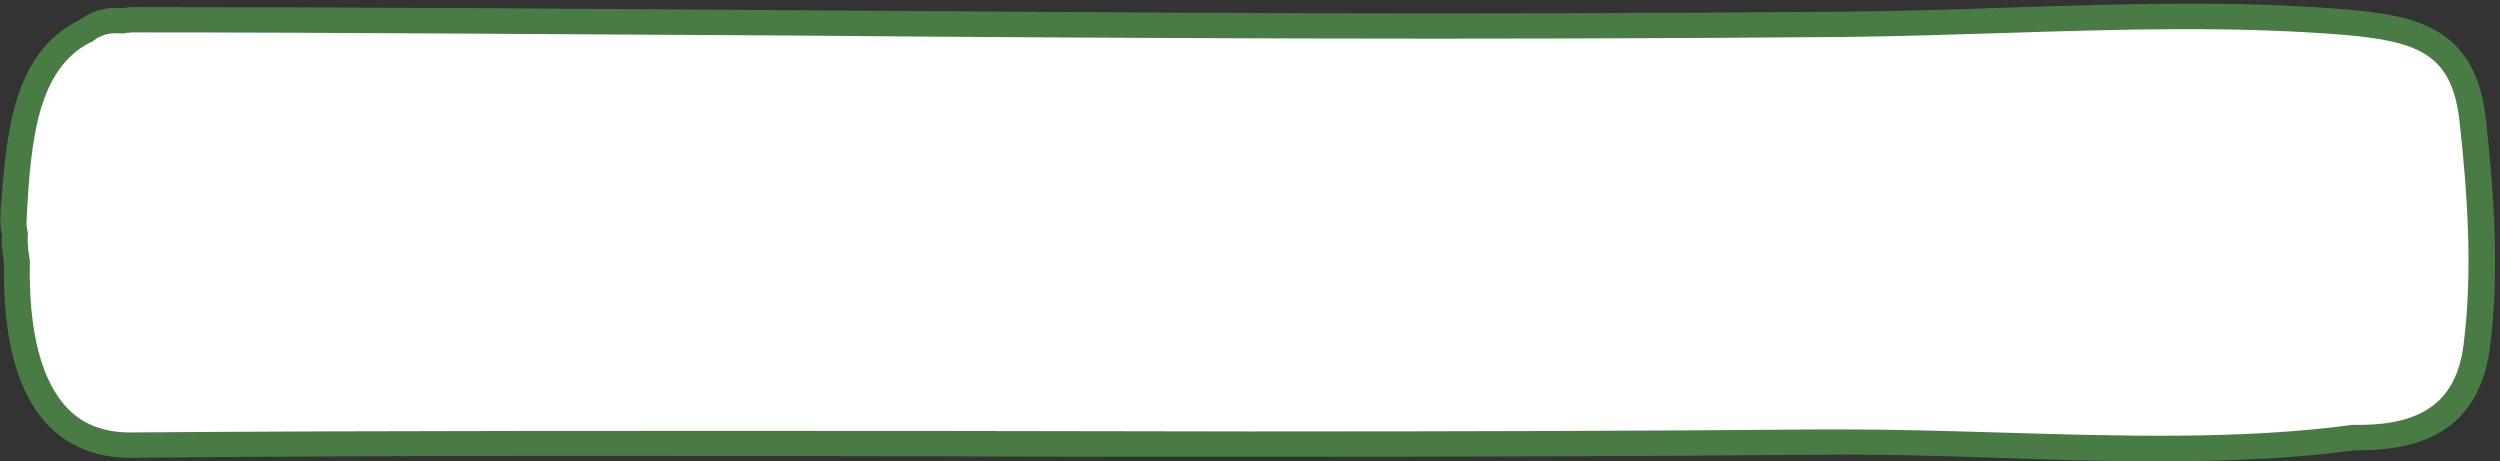
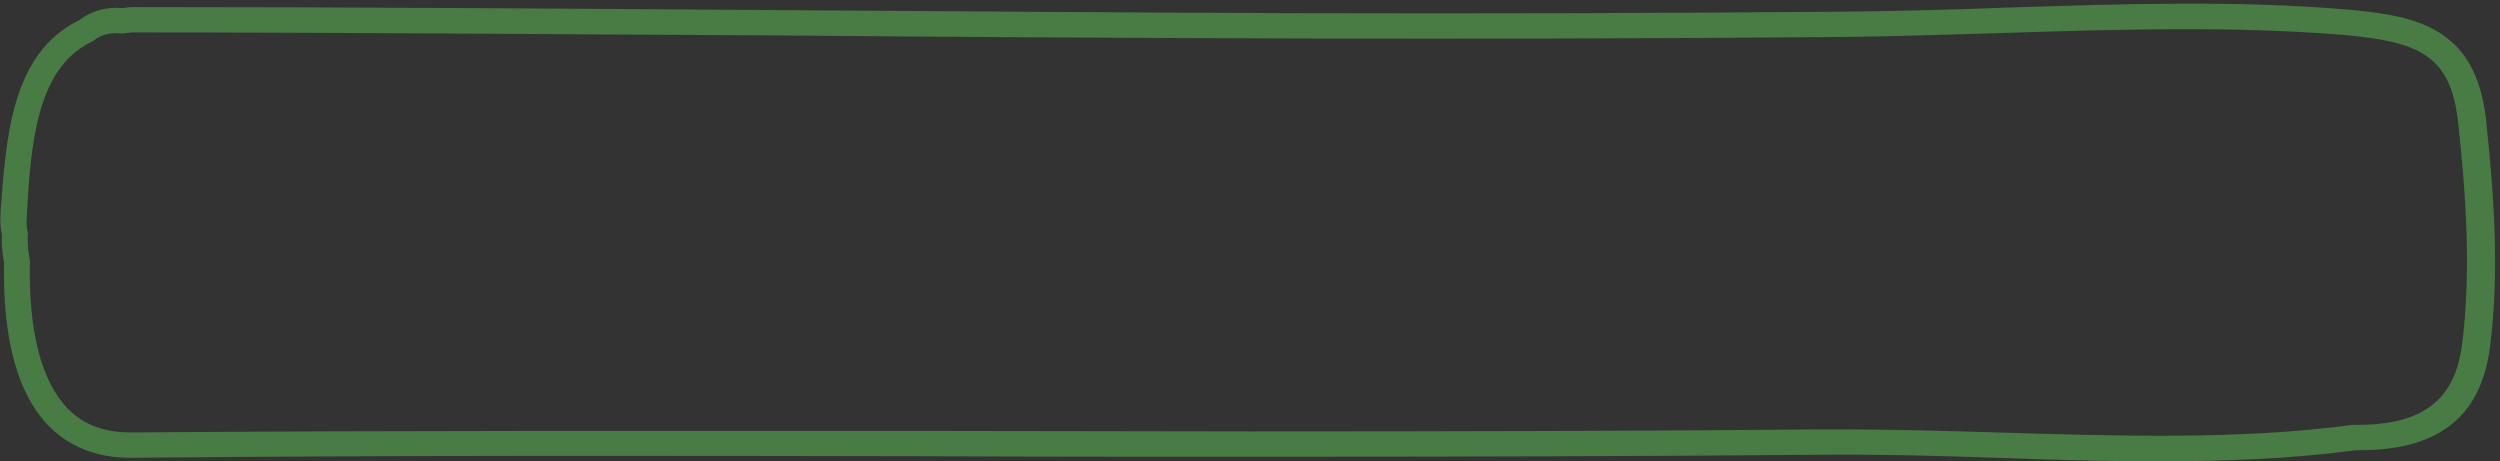
<svg xmlns="http://www.w3.org/2000/svg" fill="#000000" height="91.1" preserveAspectRatio="xMidYMid meet" version="1" viewBox="-0.2 -0.8 493.7 91.1" width="493.7" zoomAndPan="magnify">
  <rect x="-0.2" y="-0.8" width="493.7" height="91.1" fill="#333333" stroke="none" />
  <g id="change1_1">
-     <path d="M488.8,67.6c-1.8,13.7-10.7,18.1-23.5,18c-0.2,0-0.4,0-0.6,0c-33.5,4.5-71.3,0.6-105.3,0.9 c-37.6,0.3-75.3,0.4-112.9,0.4c-73.6,0-147.2-0.4-220.8,0.2C7.2,87.2,2.8,69.1,3.2,50.9c-0.1-0.6-0.2-1.2-0.3-1.8 c-0.1-1.3-0.2-2.5-0.1-3.8c-0.3-1.1-0.4-2.2-0.3-3.6C3.4,27.4,4.3,11.2,16.7,5.3c1.7-1.4,4-2.3,7-2c0.2,0,0.3,0,0.5,0 c0.6-0.1,1.1-0.2,1.7-0.2c76.7,0,153.6,1,230.5,1.2c35.9,0.1,71.7,0,107.6-0.3c32.8-0.2,66.5-3.1,99.1-0.4 c14.2,1.2,23.1,3.8,24.9,19.2C489.6,37.4,490.7,53.1,488.8,67.6z" fill="#ffffff" />
-   </g>
+     </g>
  <g id="change2_1">
-     <path d="M426,90.3c-10.7,0-21.4-0.3-32-0.7c-11.5-0.4-23.4-0.7-34.6-0.6c-33.7,0.3-70.7,0.4-112.9,0.4 c-21,0-42,0-63.1-0.1c-51.7-0.1-105.1-0.2-157.7,0.3c-0.1,0-0.1,0-0.2,0c-6.5,0-11.9-2.1-16-6.2c-6.2-6.3-9.2-17.2-8.9-32.3 l-0.3-1.9c-0.1-1.2-0.2-2.3-0.1-3.6c-0.3-1.3-0.4-2.5-0.3-4l0-0.4C1,26.4,2,9.8,15.4,3.2c2.4-1.8,5.3-2.7,8.5-2.4l0.2,0 c0.6-0.1,1.2-0.2,1.9-0.2c42.6,0,86,0.3,127.9,0.6c33.6,0.2,68.4,0.5,102.6,0.6c35.7,0.1,71.9,0,107.6-0.3 c10.6-0.1,21.5-0.4,32.1-0.8c22.2-0.7,45.1-1.5,67.3,0.4c13.6,1.2,25.1,3.6,27.2,21.4c1.5,13.9,2.8,30.1,0.8,45.4v0 c-1.8,13.7-10.3,20.3-26,20.2h-0.4C452.4,89.8,439.3,90.3,426,90.3z M363.3,84c10.1,0,20.7,0.3,30.9,0.6c23.6,0.7,48,1.5,70.2-1.5 l0.3,0h0.6c0.1,0,0.3,0,0.4,0c12.8,0,19.2-4.9,20.6-15.8c1.9-14.8,0.7-30.6-0.8-44.2c-1.5-13.1-7.9-15.7-22.6-17 c-21.9-1.8-44.7-1.1-66.7-0.4c-10.6,0.3-21.5,0.7-32.2,0.8c-35.7,0.3-71.9,0.4-107.6,0.3c-34.2-0.1-69-0.3-102.6-0.6 C111.9,6,68.5,5.6,25.9,5.6c-0.3,0-0.6,0.1-1.1,0.1l-0.6,0.1l-0.7,0c-2-0.2-3.8,0.3-5.2,1.4l-0.2,0.2l-0.3,0.1 C6.9,12.8,5.9,28,5.1,41.5l0,0.4C5,43,5,43.8,5.2,44.7l0.1,0.4l0,0.4c-0.1,1.1,0,2.1,0.1,3.3l0,0l0.3,1.9l0,0.2 C5.4,64.6,8,74.6,13.2,79.9c3.1,3.2,7.2,4.7,12.4,4.7c0,0,0.1,0,0.1,0c52.6-0.4,106-0.3,157.8-0.3c21,0,42,0.1,63.1,0.1 c42.3,0,79.2-0.1,112.9-0.4C360.7,84,362,84,363.3,84z" fill="#497b44" />
+     <path d="M426,90.3c-10.7,0-21.4-0.3-32-0.7c-11.5-0.4-23.4-0.7-34.6-0.6c-33.7,0.3-70.7,0.4-112.9,0.4 c-21,0-42,0-63.1-0.1c-51.7-0.1-105.1-0.2-157.7,0.3c-0.1,0-0.1,0-0.2,0c-6.5,0-11.9-2.1-16-6.2c-6.2-6.3-9.2-17.2-8.9-32.3 l-0.3-1.9c-0.1-1.2-0.2-2.3-0.1-3.6c-0.3-1.3-0.4-2.5-0.3-4l0-0.4C1,26.4,2,9.8,15.4,3.2c2.4-1.8,5.3-2.7,8.5-2.4l0.2,0 c0.6-0.1,1.2-0.2,1.9-0.2c42.6,0,86,0.3,127.9,0.6c33.6,0.2,68.4,0.5,102.6,0.6c35.7,0.1,71.9,0,107.6-0.3 c10.6-0.1,21.5-0.4,32.1-0.8c22.2-0.7,45.1-1.5,67.3,0.4c13.6,1.2,25.1,3.6,27.2,21.4c1.5,13.9,2.8,30.1,0.8,45.4v0 c-1.8,13.7-10.3,20.3-26,20.2h-0.4C452.4,89.8,439.3,90.3,426,90.3z M363.3,84c10.1,0,20.7,0.3,30.9,0.6c23.6,0.7,48,1.5,70.2-1.5 h0.6c0.1,0,0.3,0,0.4,0c12.8,0,19.2-4.9,20.6-15.8c1.9-14.8,0.7-30.6-0.8-44.2c-1.5-13.1-7.9-15.7-22.6-17 c-21.9-1.8-44.7-1.1-66.7-0.4c-10.6,0.3-21.5,0.7-32.2,0.8c-35.7,0.3-71.9,0.4-107.6,0.3c-34.2-0.1-69-0.3-102.6-0.6 C111.9,6,68.5,5.6,25.9,5.6c-0.3,0-0.6,0.1-1.1,0.1l-0.6,0.1l-0.7,0c-2-0.2-3.8,0.3-5.2,1.4l-0.2,0.2l-0.3,0.1 C6.9,12.8,5.9,28,5.1,41.5l0,0.4C5,43,5,43.8,5.2,44.7l0.1,0.4l0,0.4c-0.1,1.1,0,2.1,0.1,3.3l0,0l0.3,1.9l0,0.2 C5.4,64.6,8,74.6,13.2,79.9c3.1,3.2,7.2,4.7,12.4,4.7c0,0,0.1,0,0.1,0c52.6-0.4,106-0.3,157.8-0.3c21,0,42,0.1,63.1,0.1 c42.3,0,79.2-0.1,112.9-0.4C360.7,84,362,84,363.3,84z" fill="#497b44" />
  </g>
</svg>